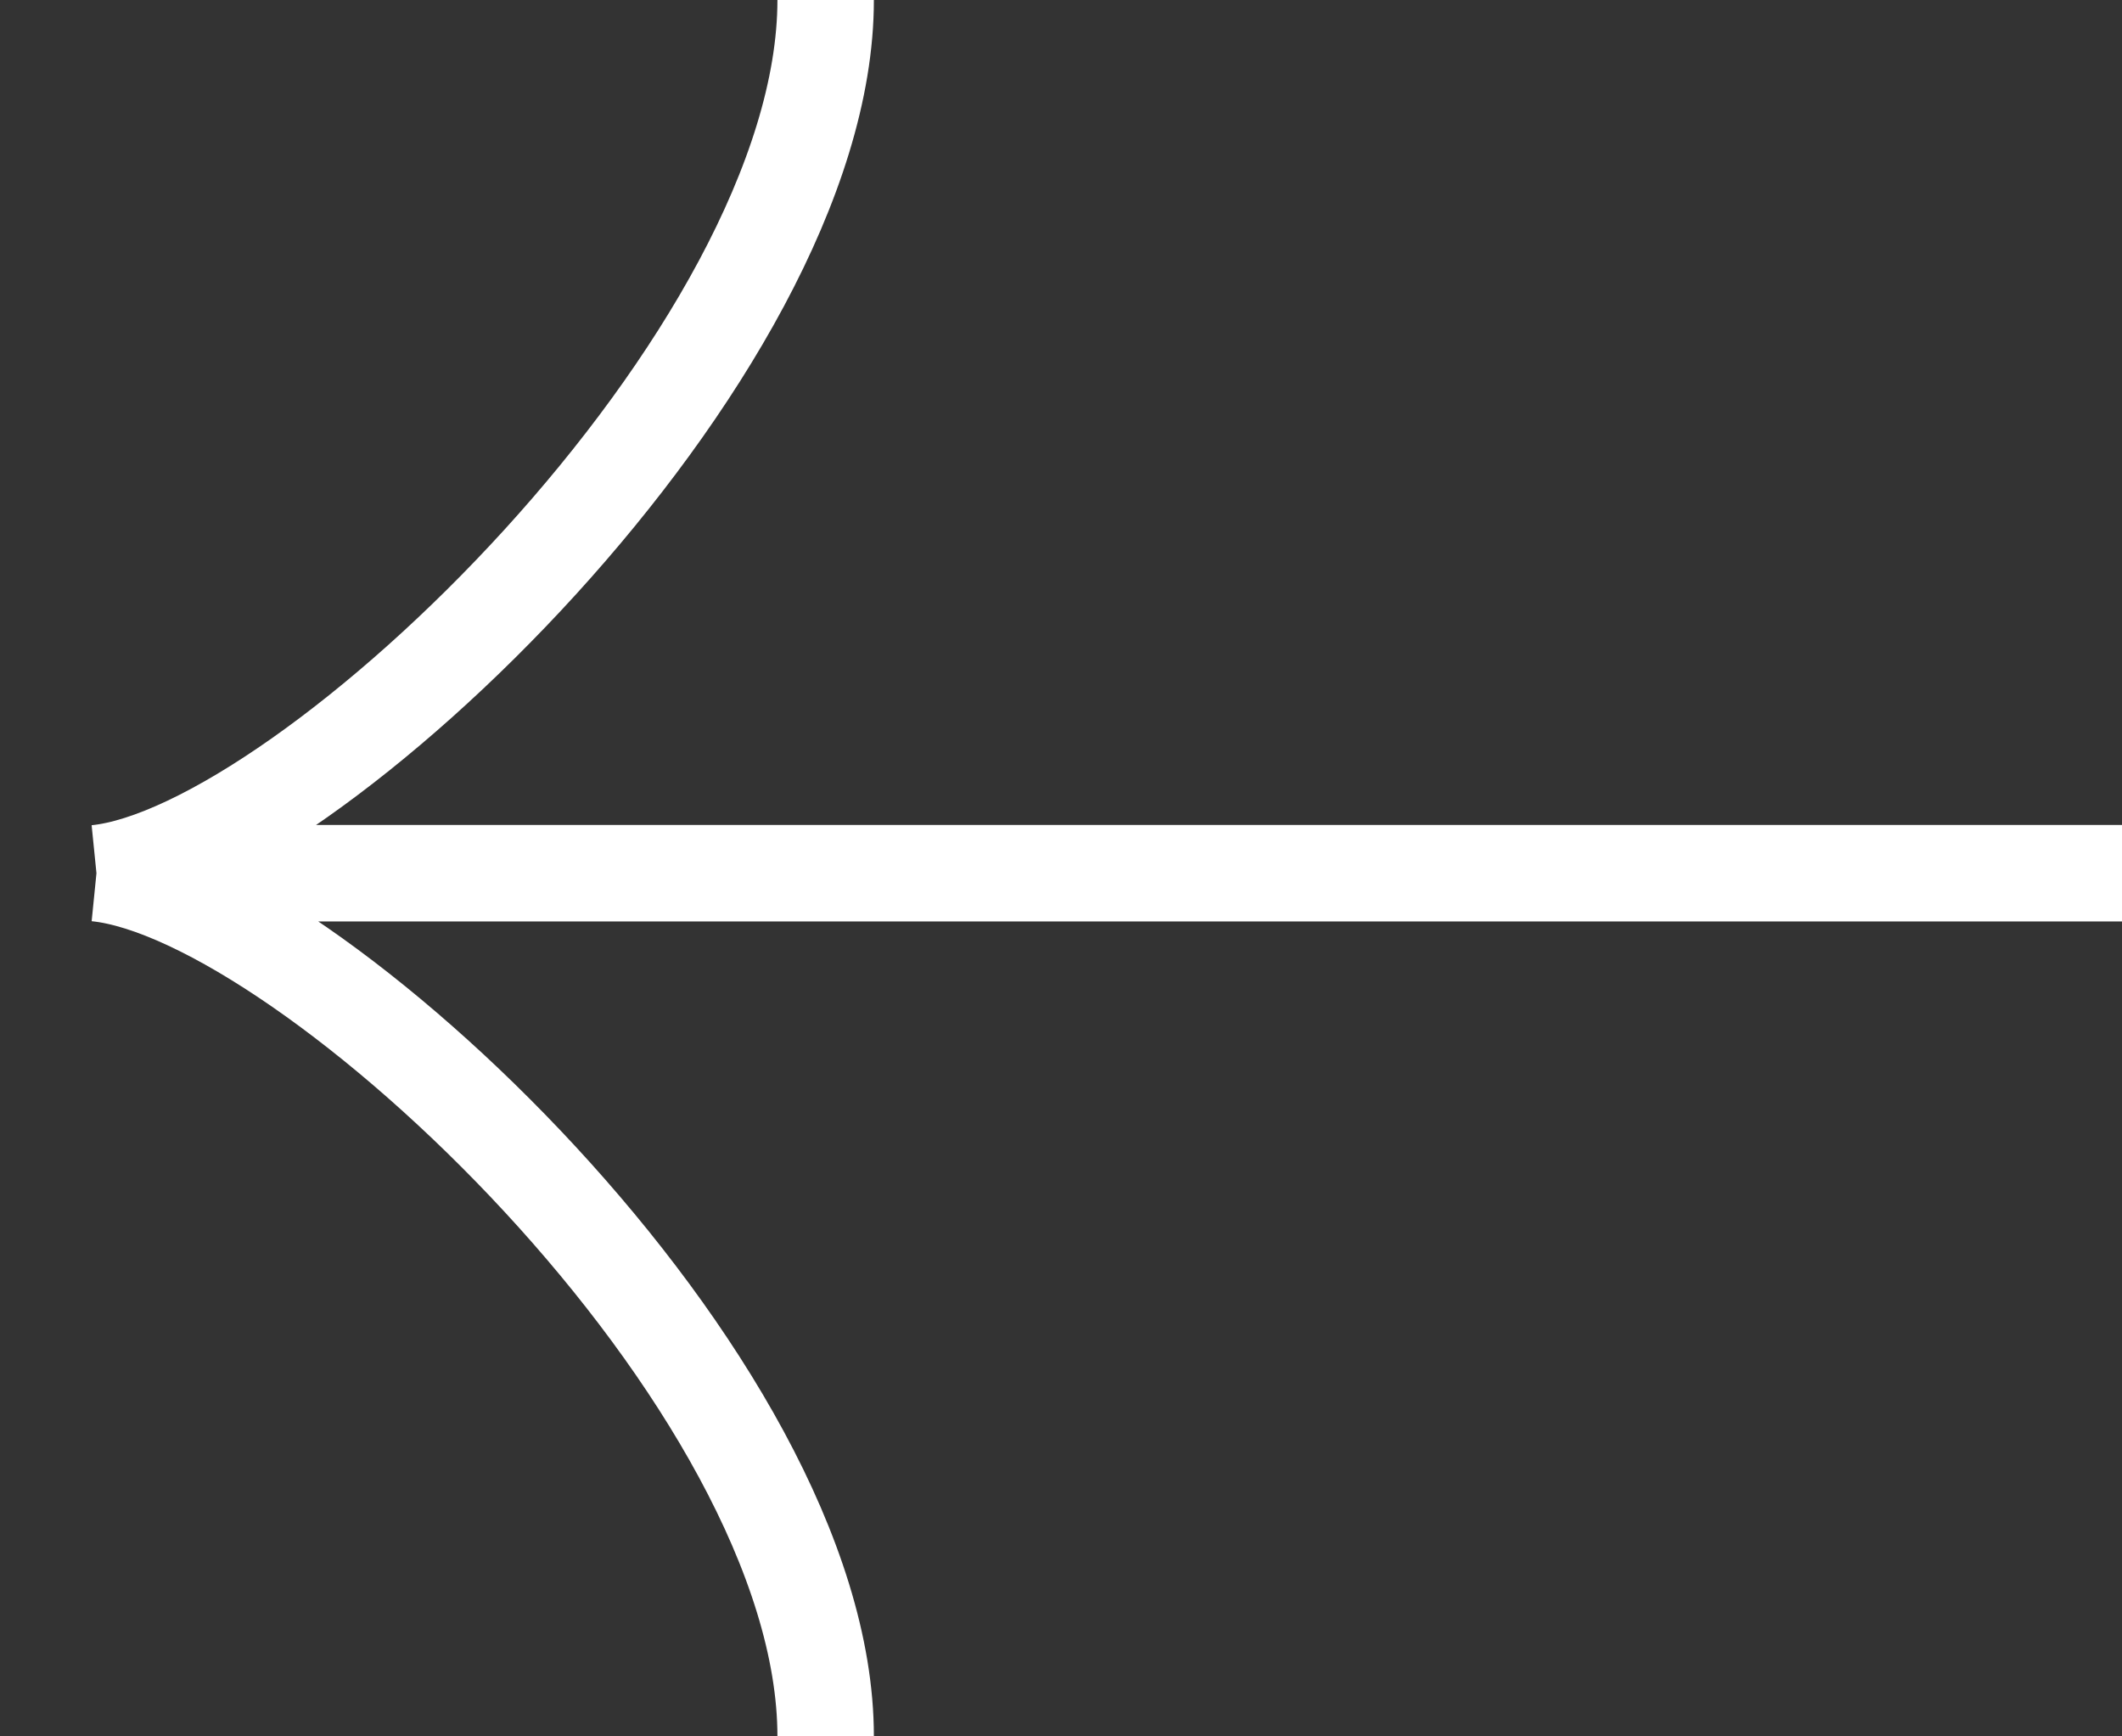
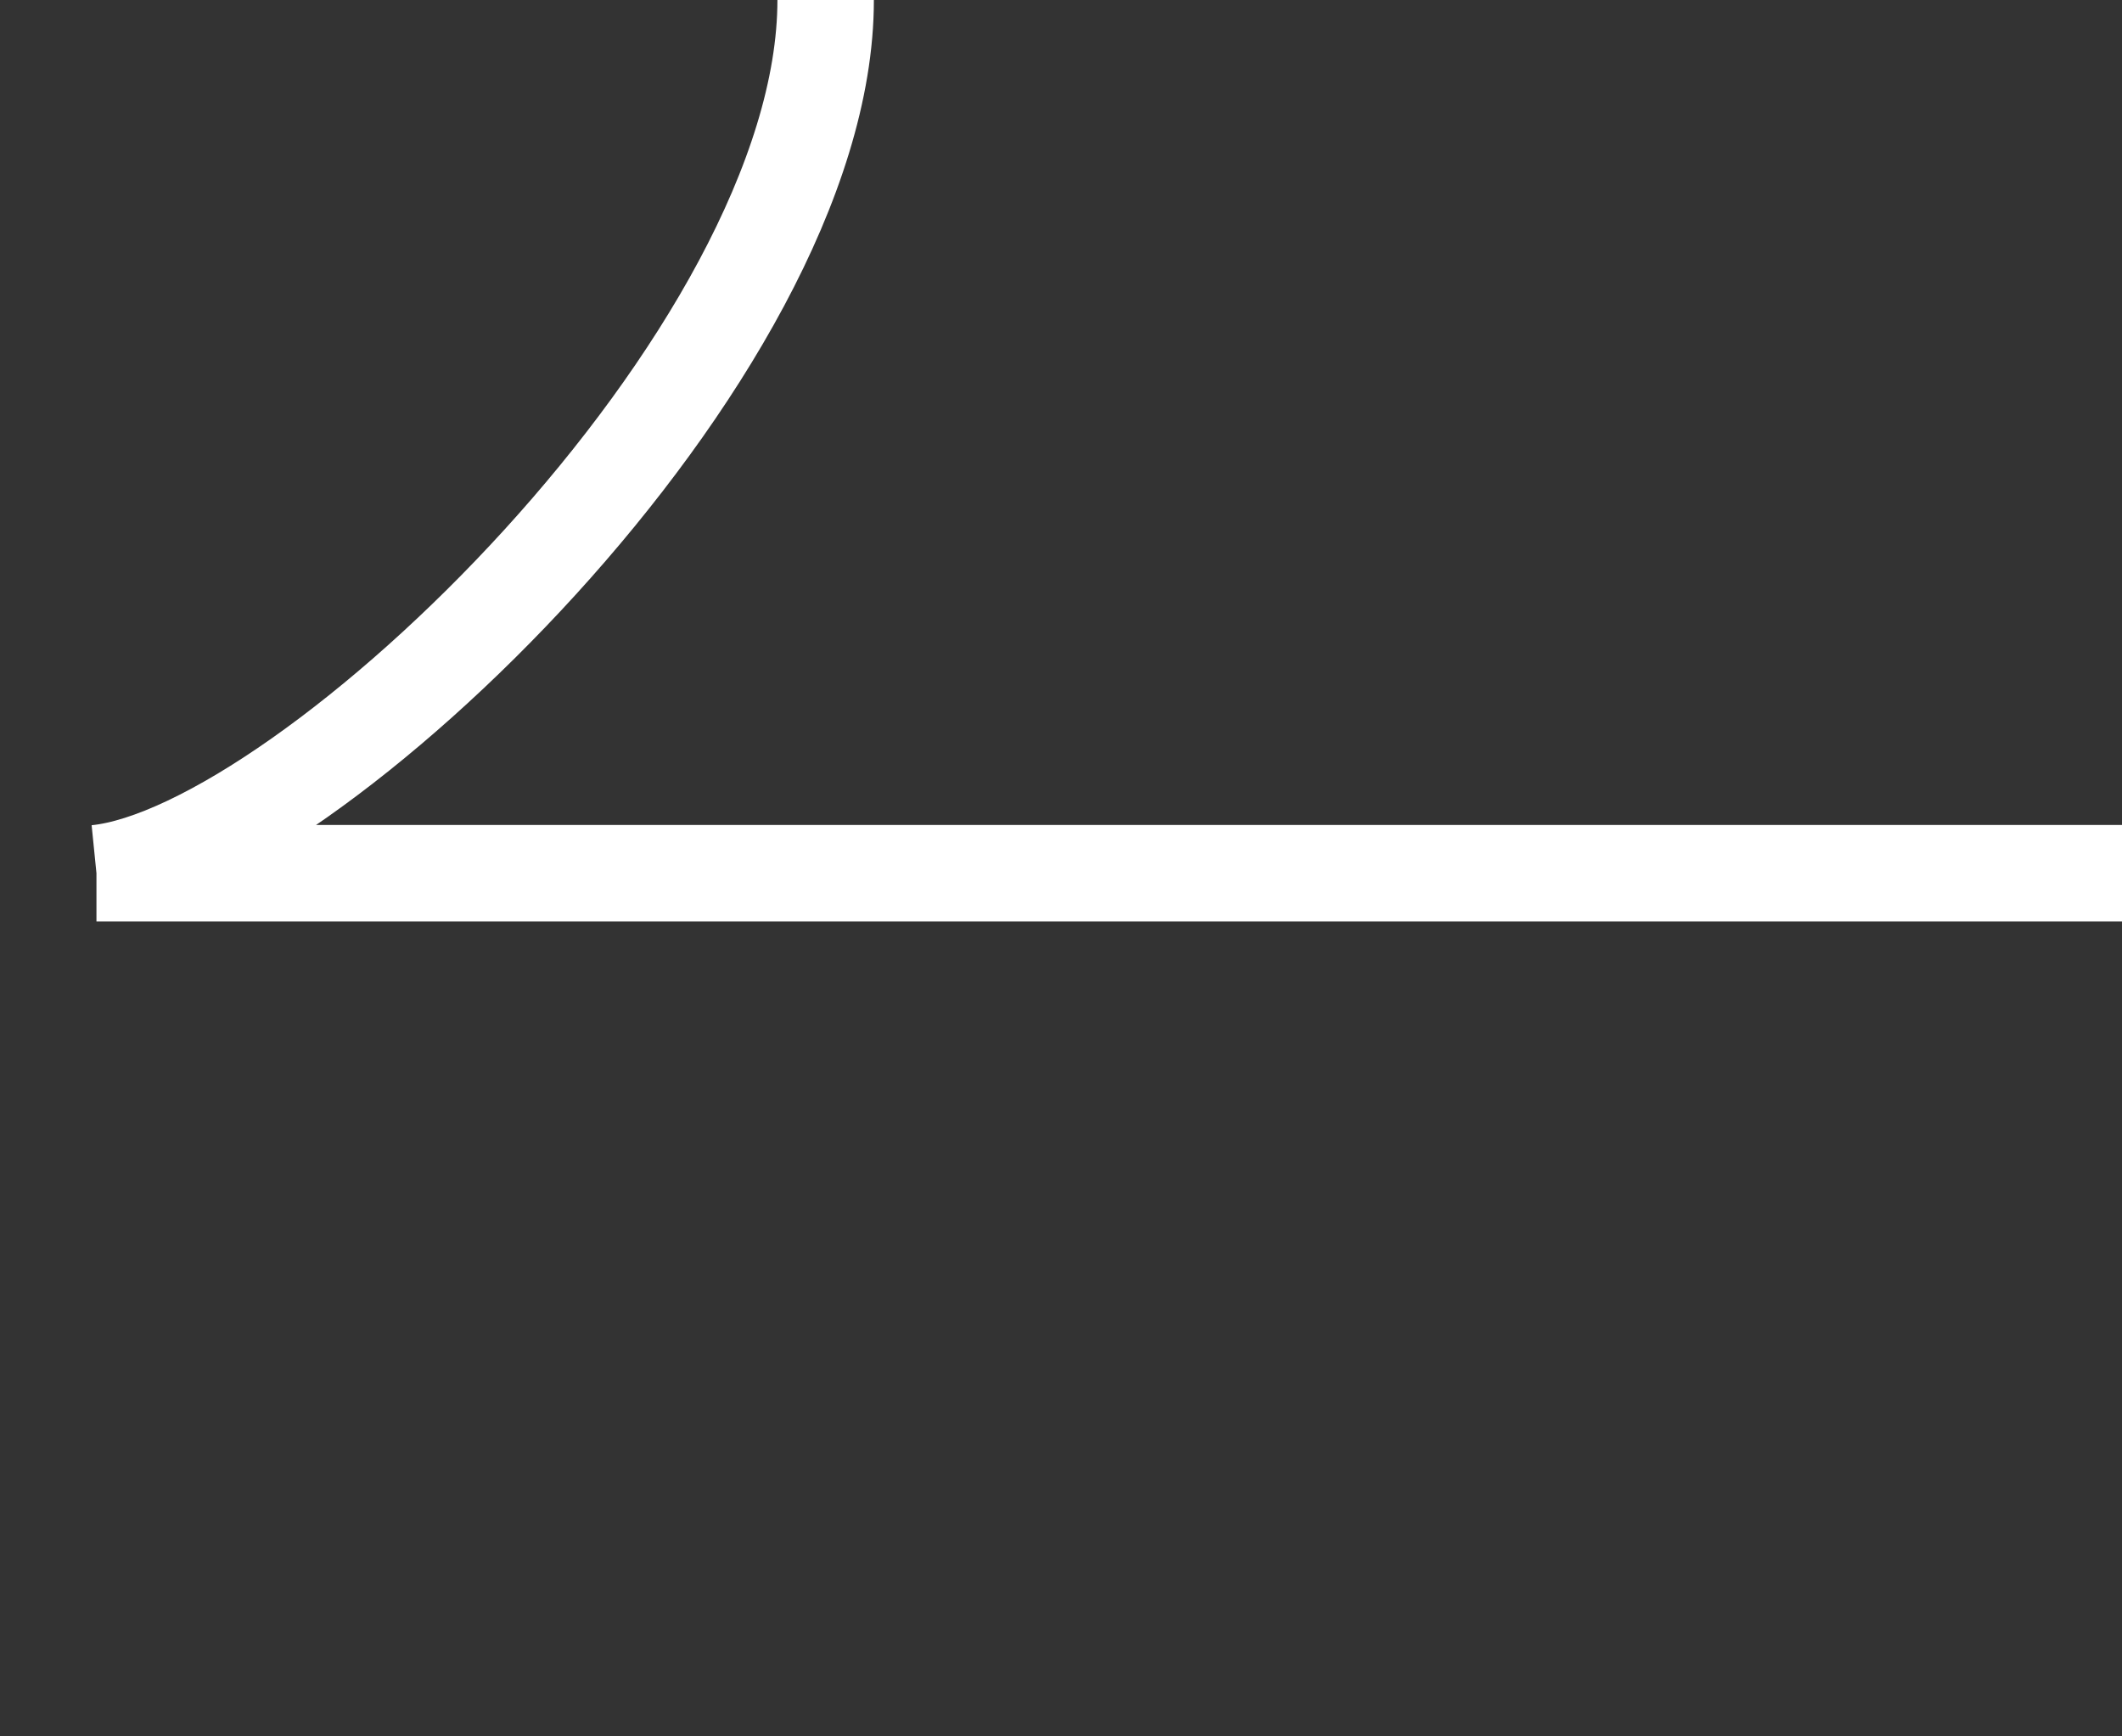
<svg xmlns="http://www.w3.org/2000/svg" width="22" height="18" viewBox="0 0 22 18" fill="none">
  <rect x="0" y="0" width="22" height="18" fill="#333333" stroke="none" />
-   <path d="M22 9.052H1M1 9.052C3.188 8.832 8.56 3.687 8.56 0M1 9.052C3.188 9.271 8.56 14.313 8.56 18" stroke="white" />
+   <path d="M22 9.052H1M1 9.052C3.188 8.832 8.56 3.687 8.56 0M1 9.052" stroke="white" />
</svg>